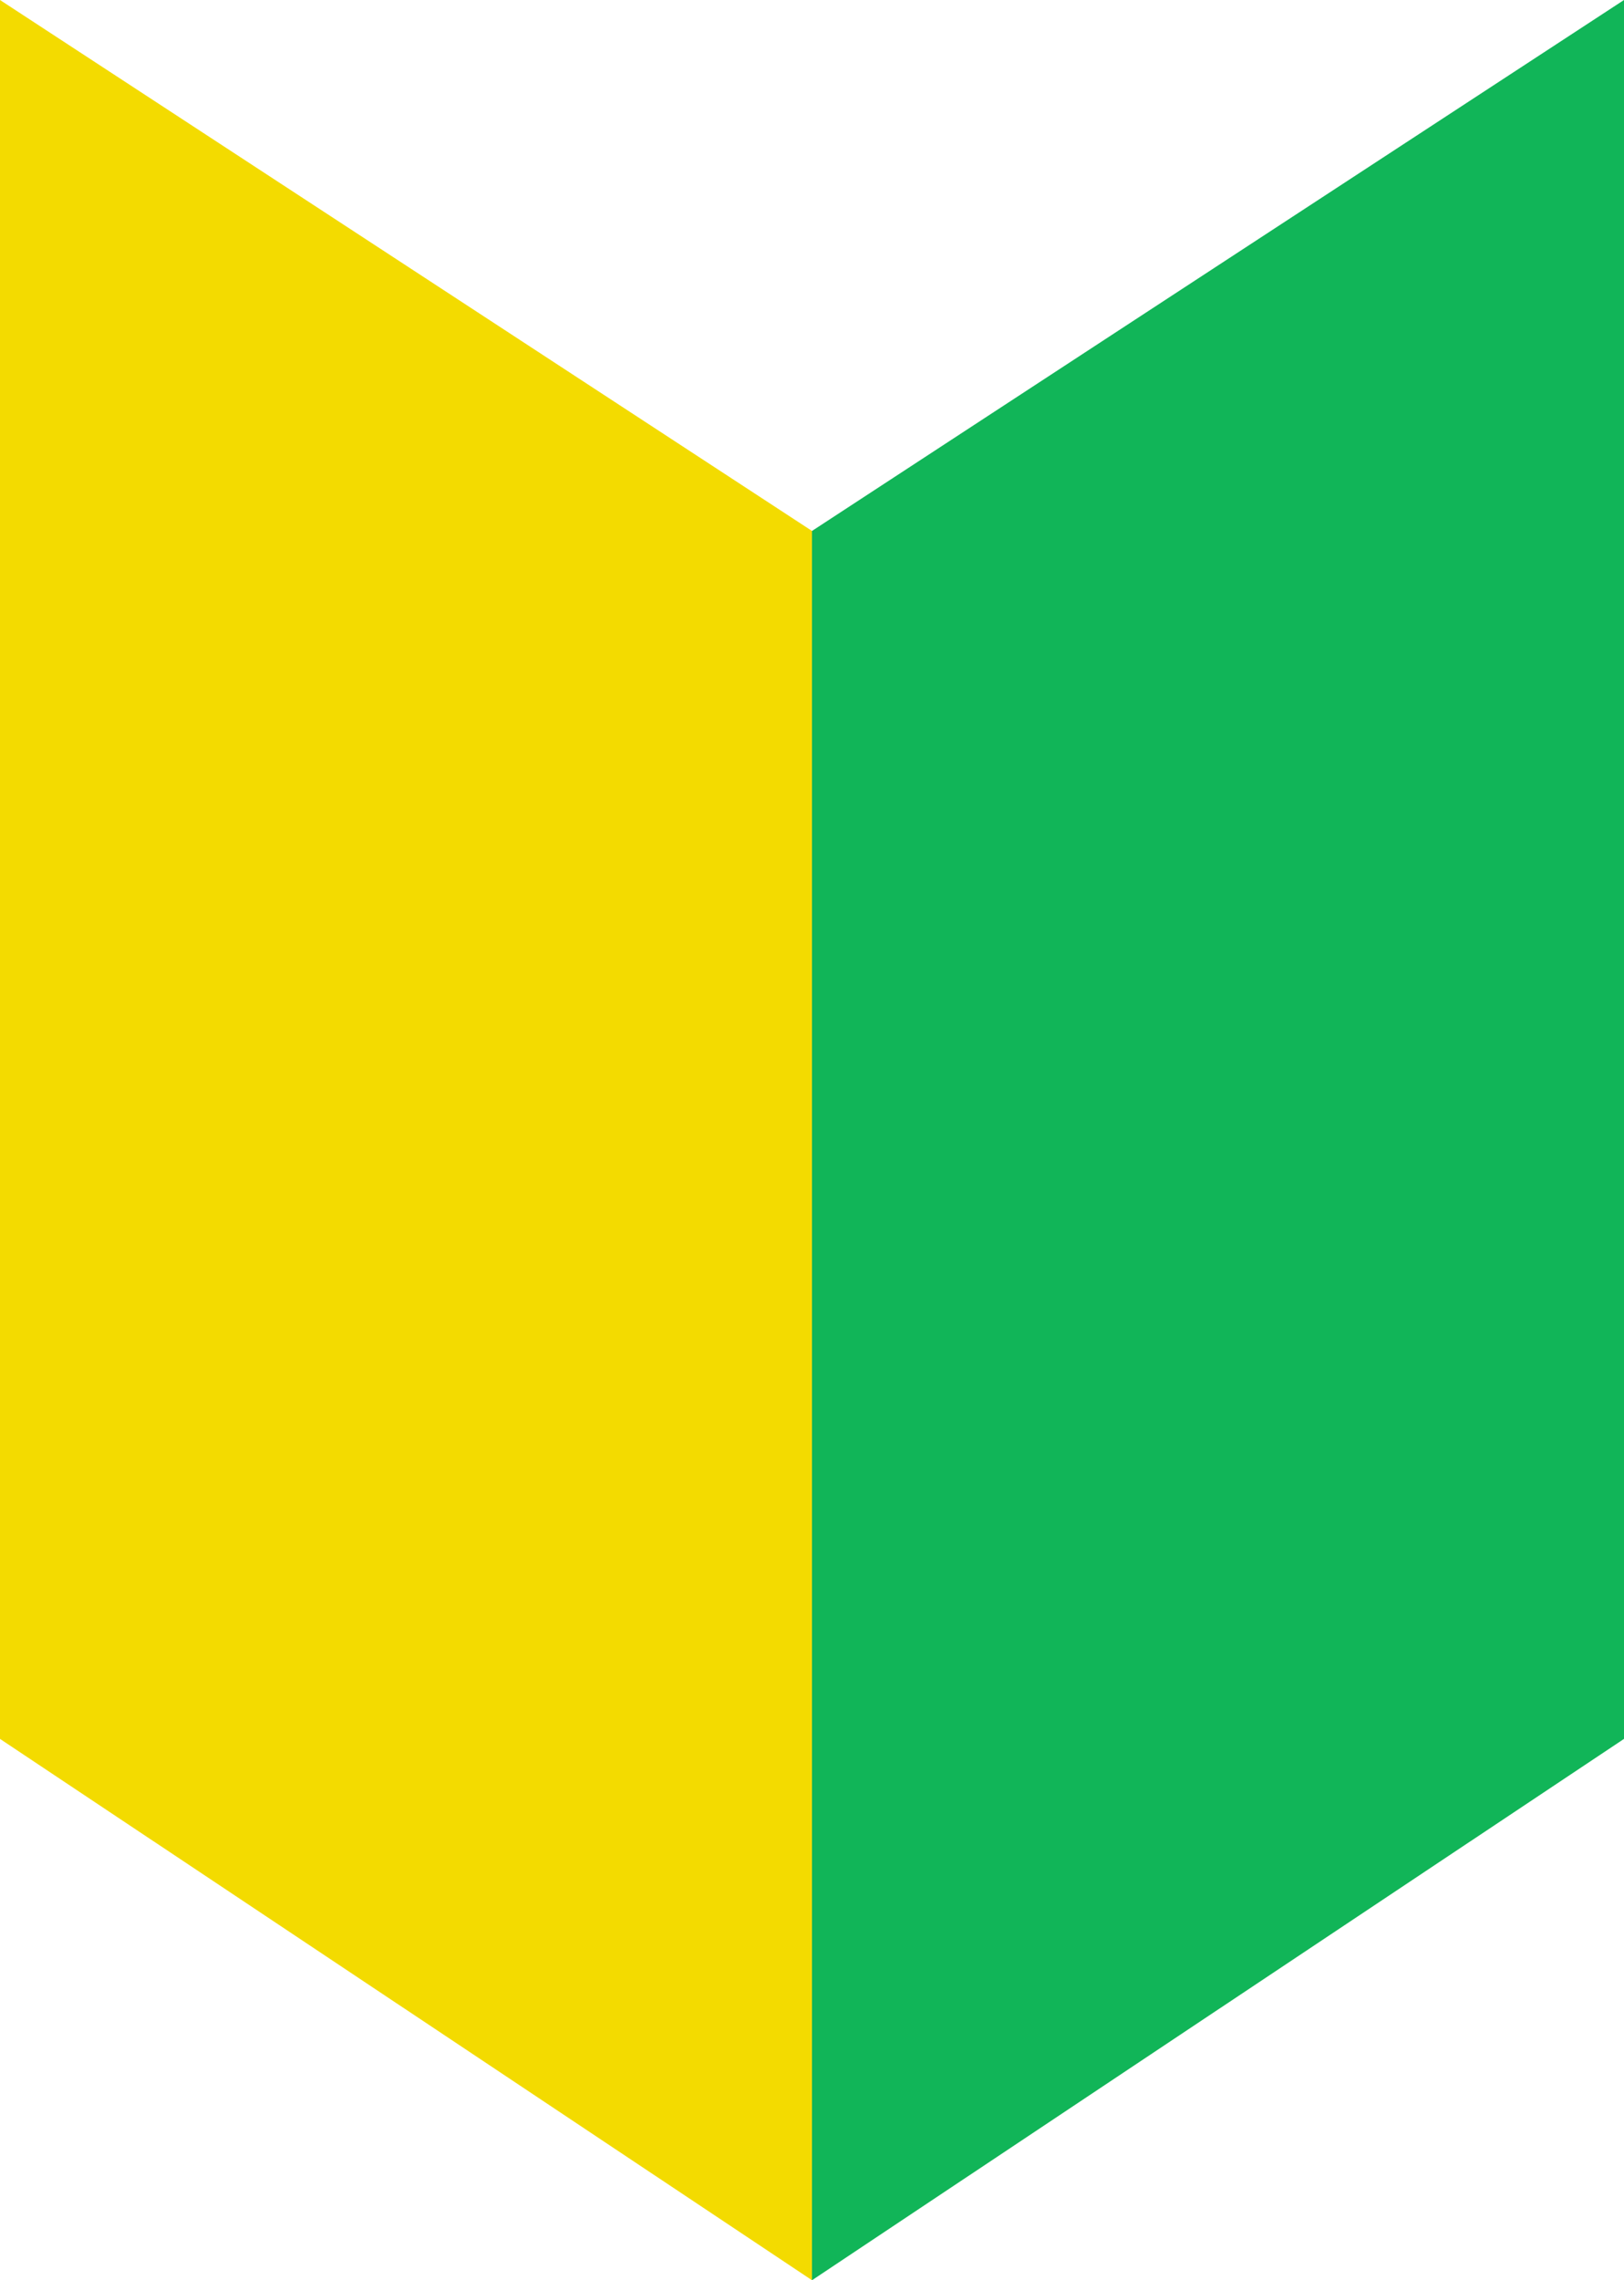
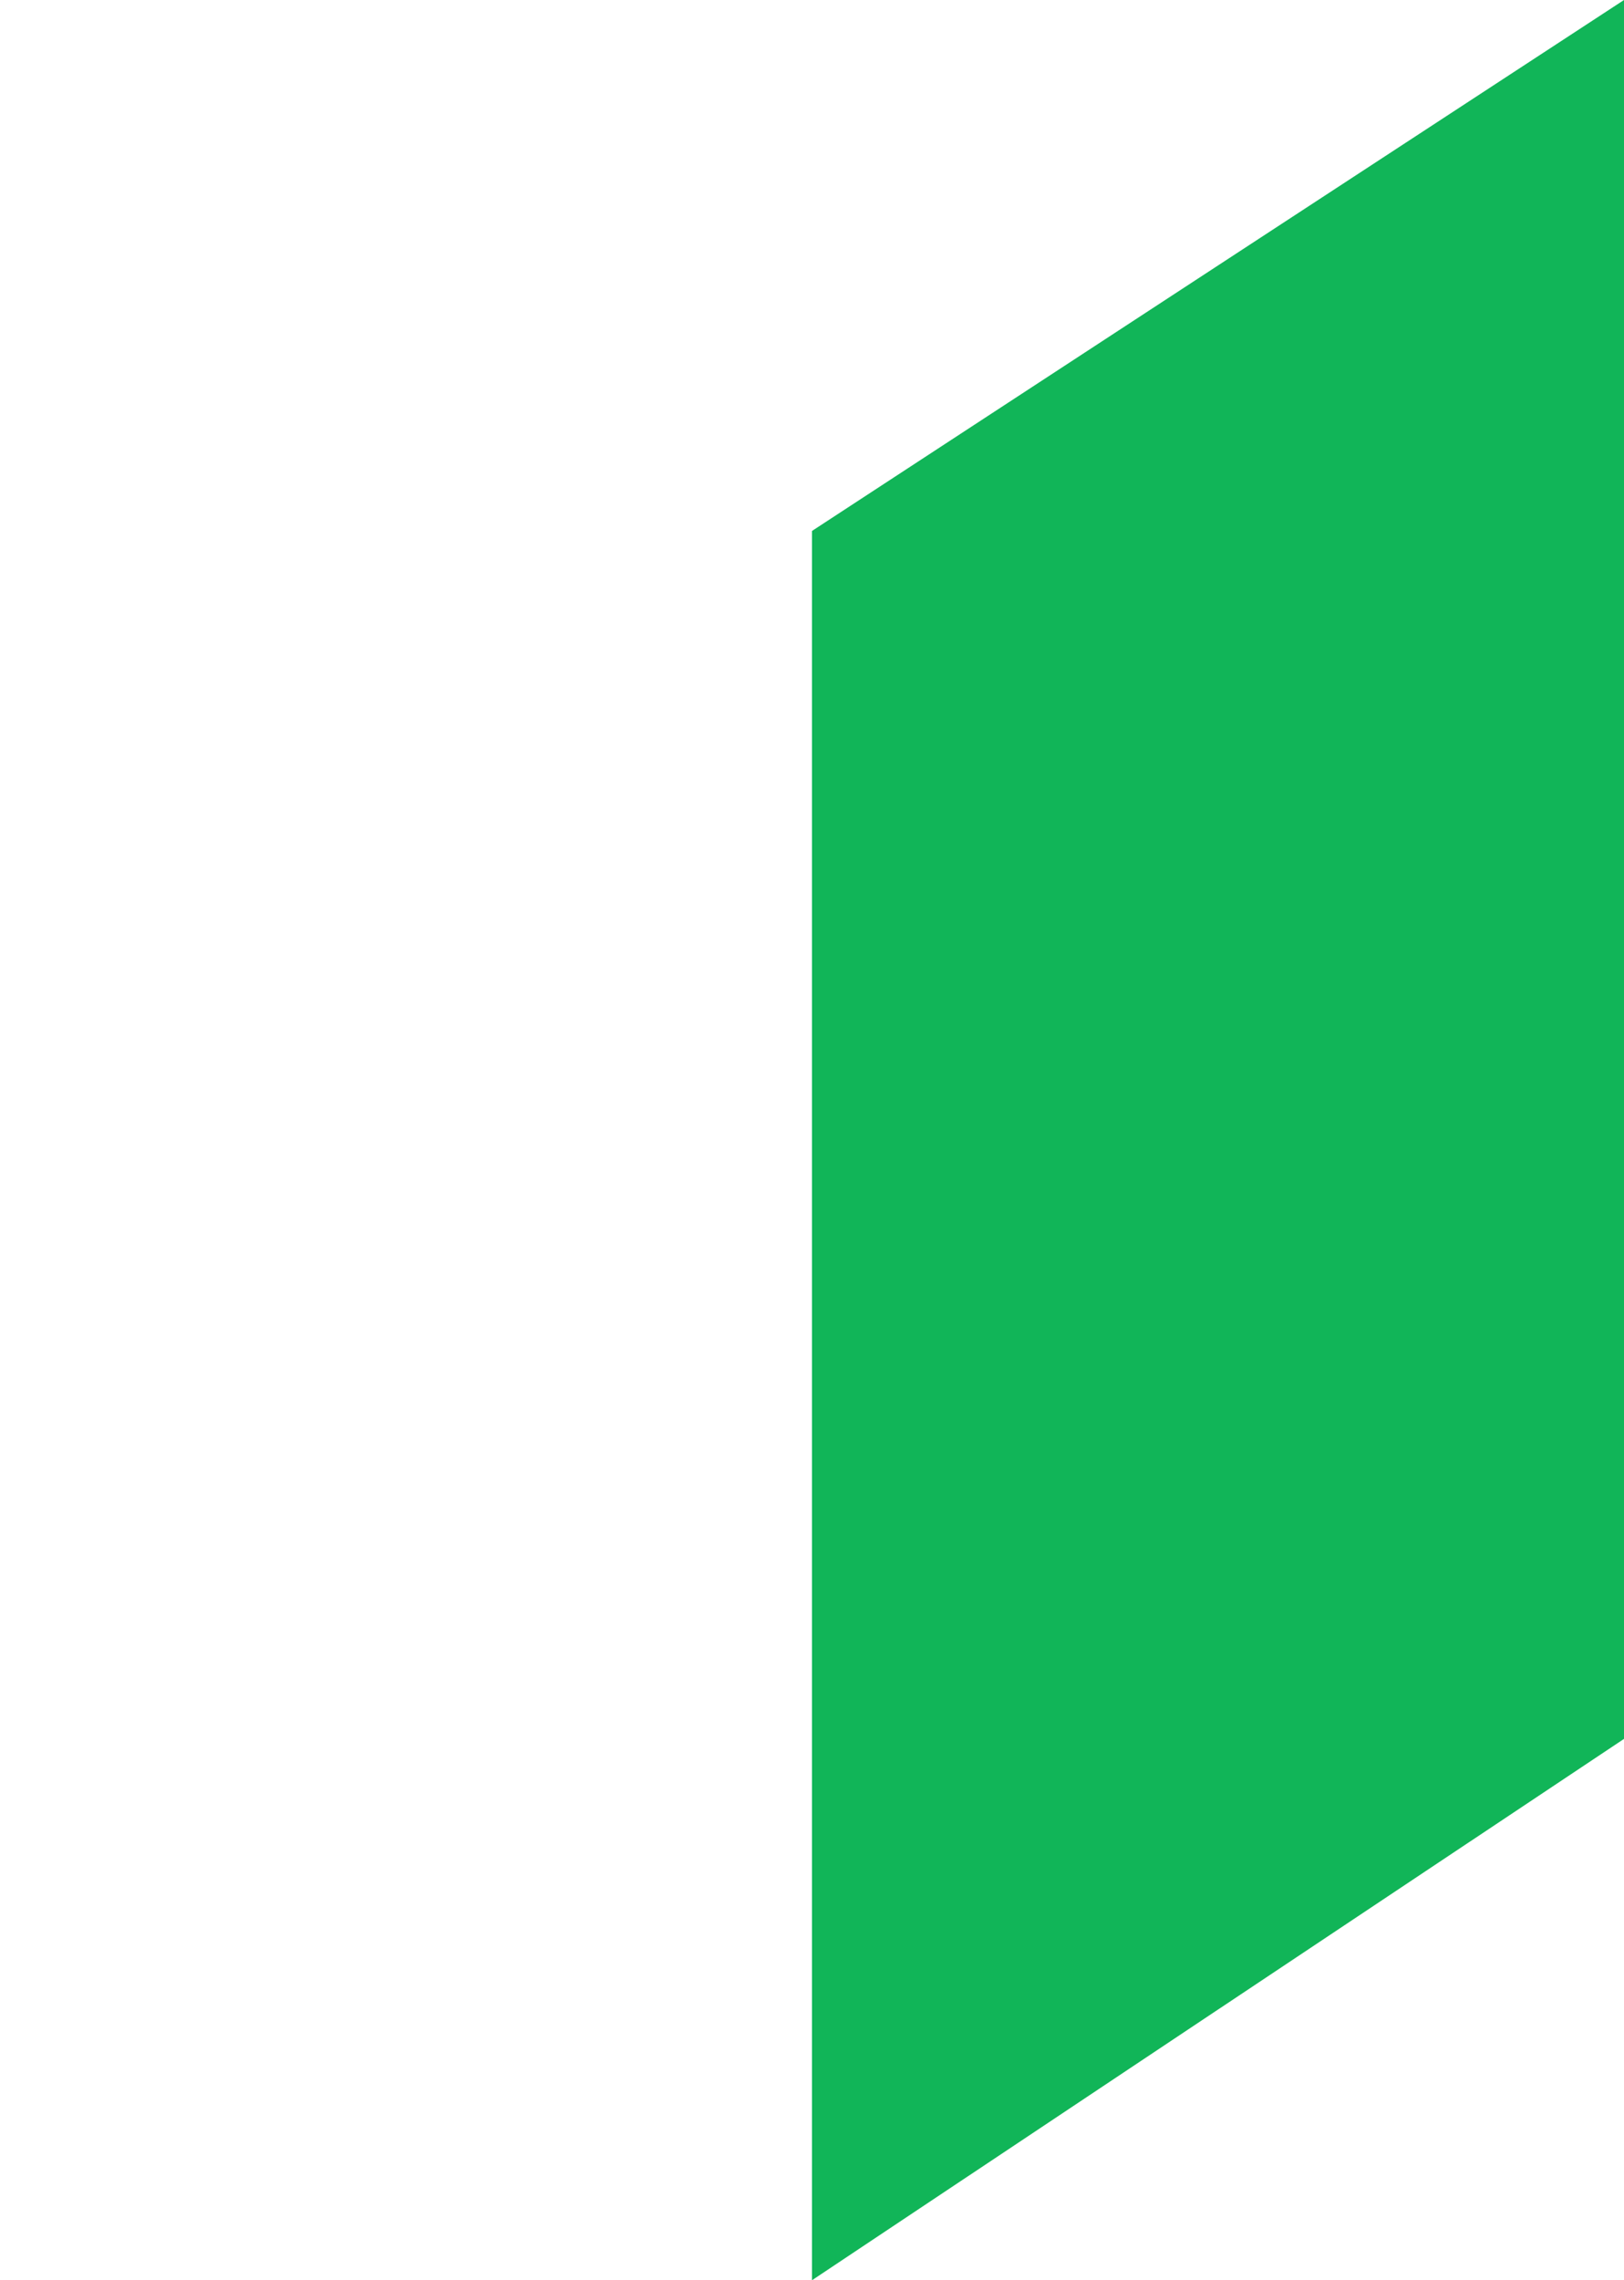
<svg xmlns="http://www.w3.org/2000/svg" width="15.334" height="21.525" viewBox="0 0 15.334 21.525">
  <g id="グループ_262" data-name="グループ 262" transform="translate(-75 -2978.475)">
-     <path id="パス_944" data-name="パス 944" d="M-5374,11243v16.415l7.667,5.11v-16.513Z" transform="translate(5449 -8264.525)" fill="#f3db00" />
    <path id="パス_945" data-name="パス 945" d="M-5366.333,11243v16.415l-7.667,5.11v-16.513Z" transform="translate(5456.667 -8264.525)" fill="#11b558" />
  </g>
</svg>